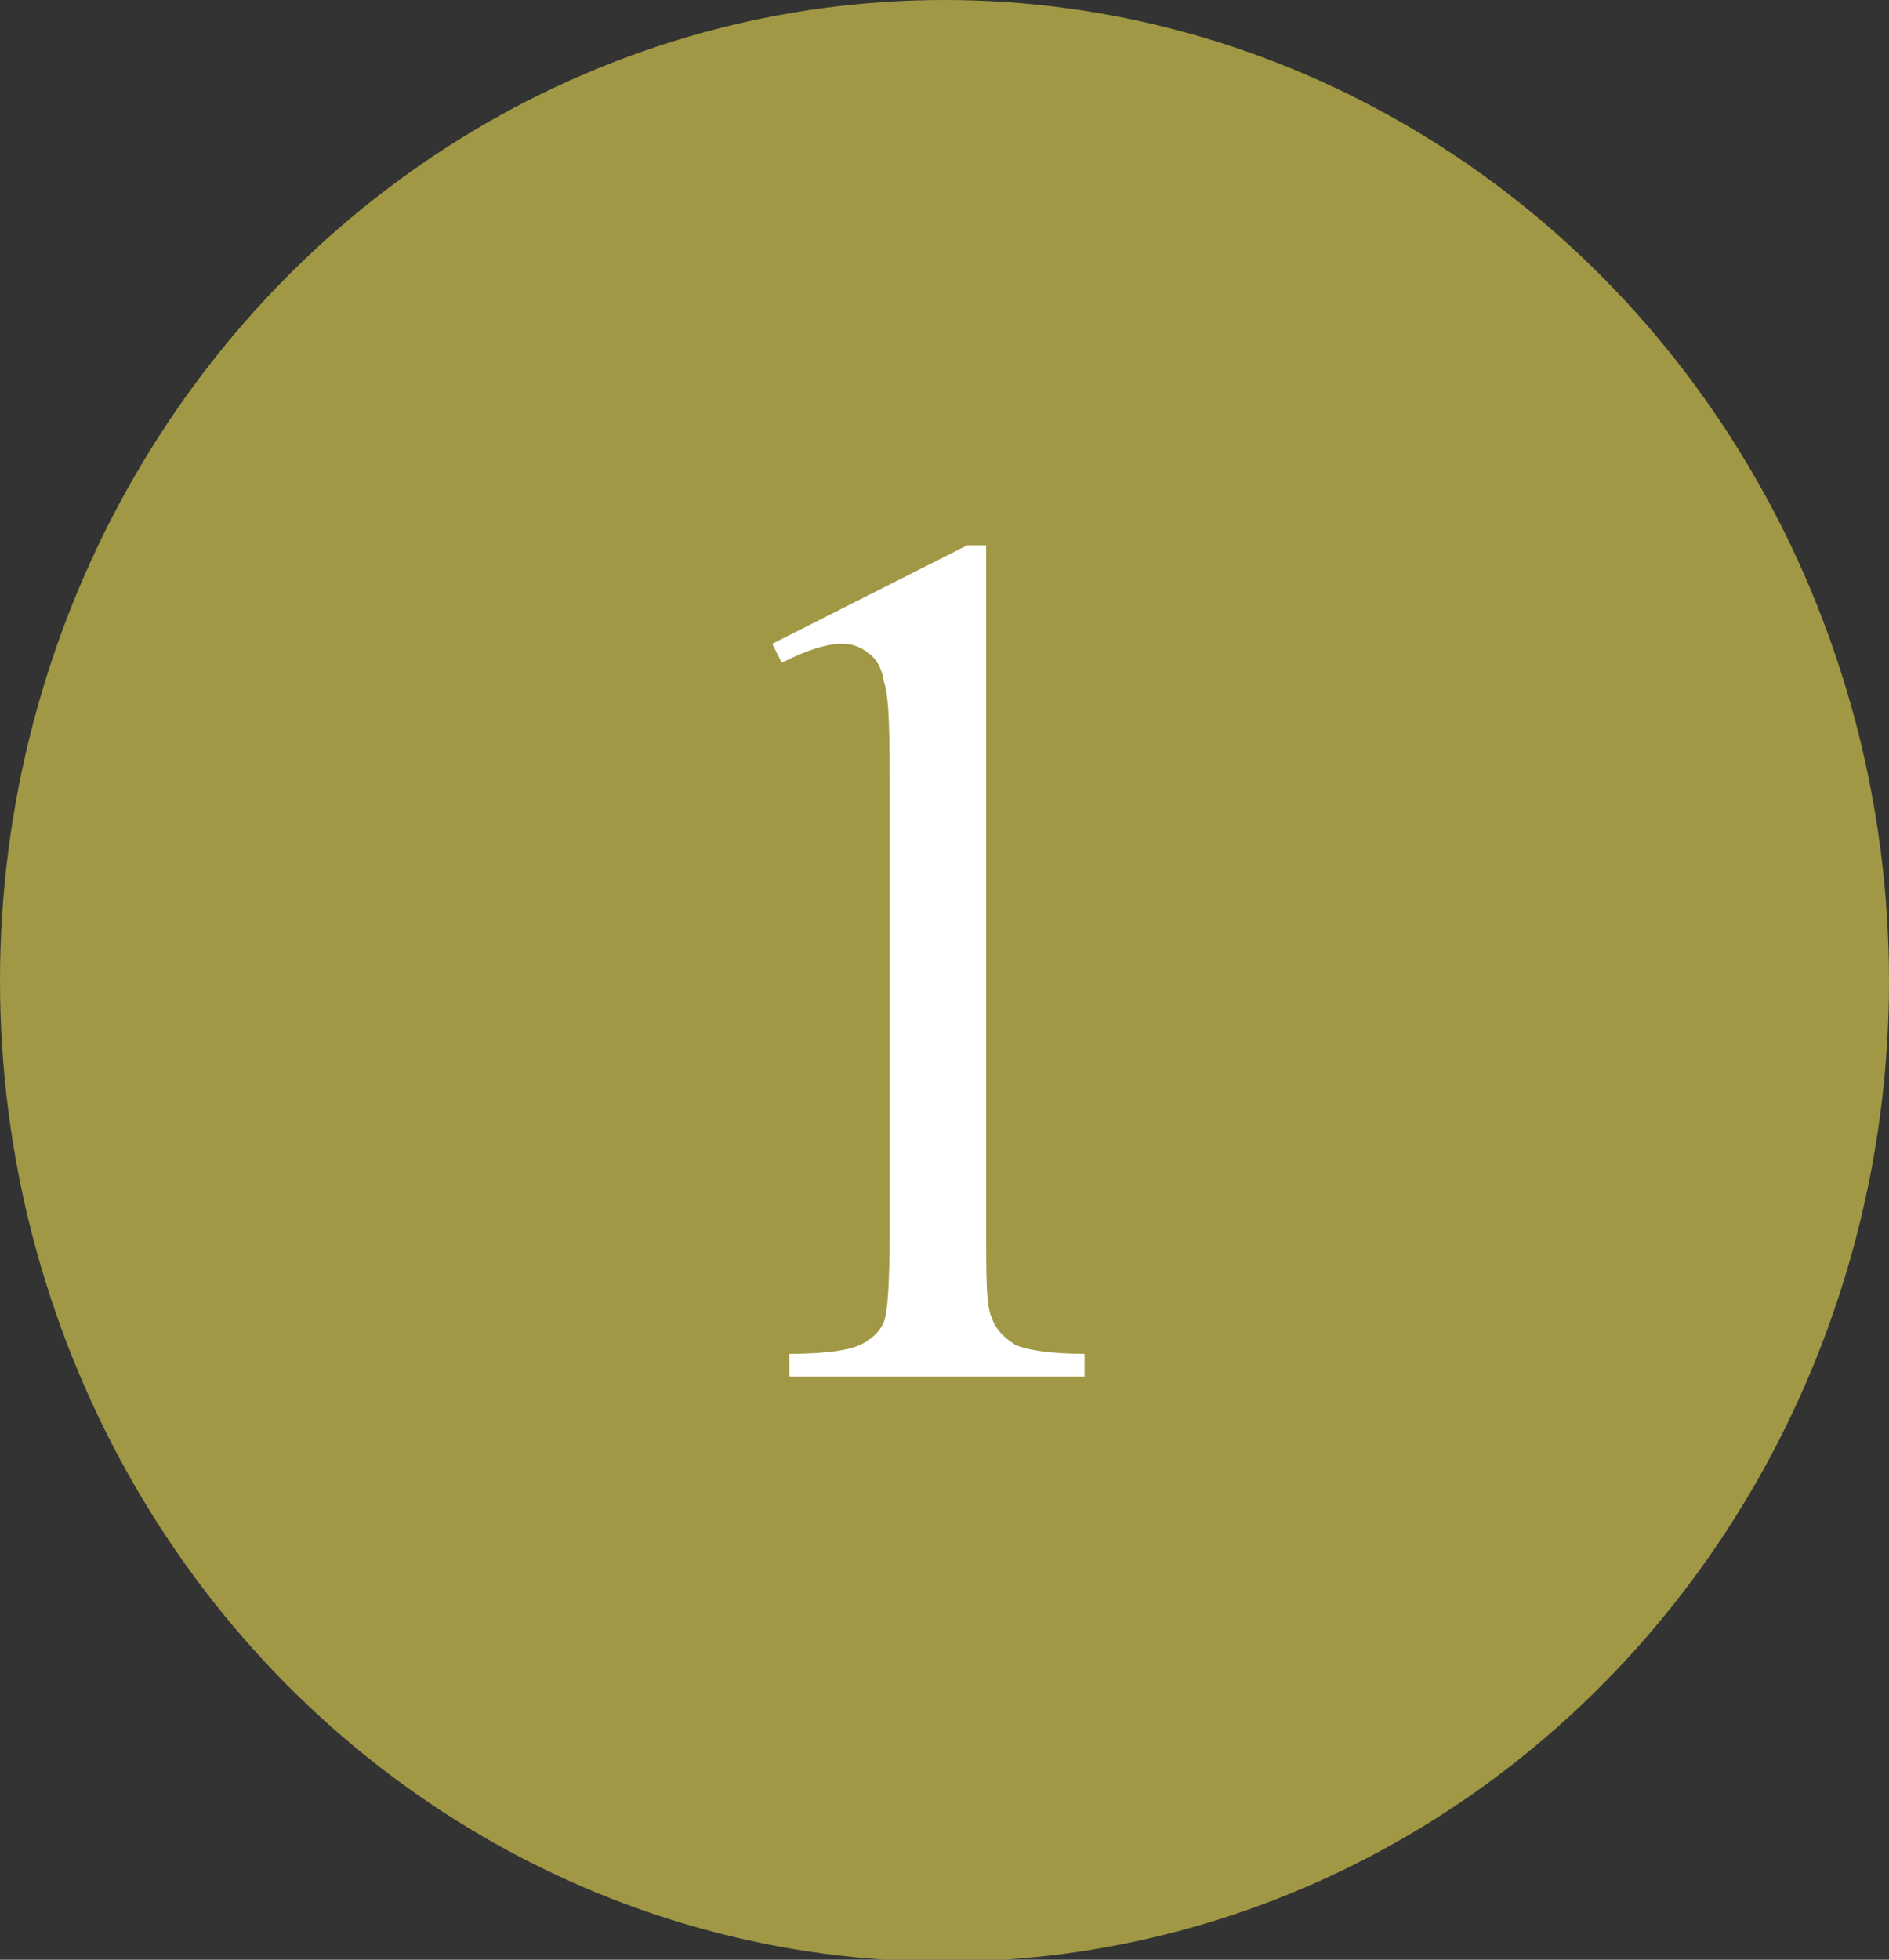
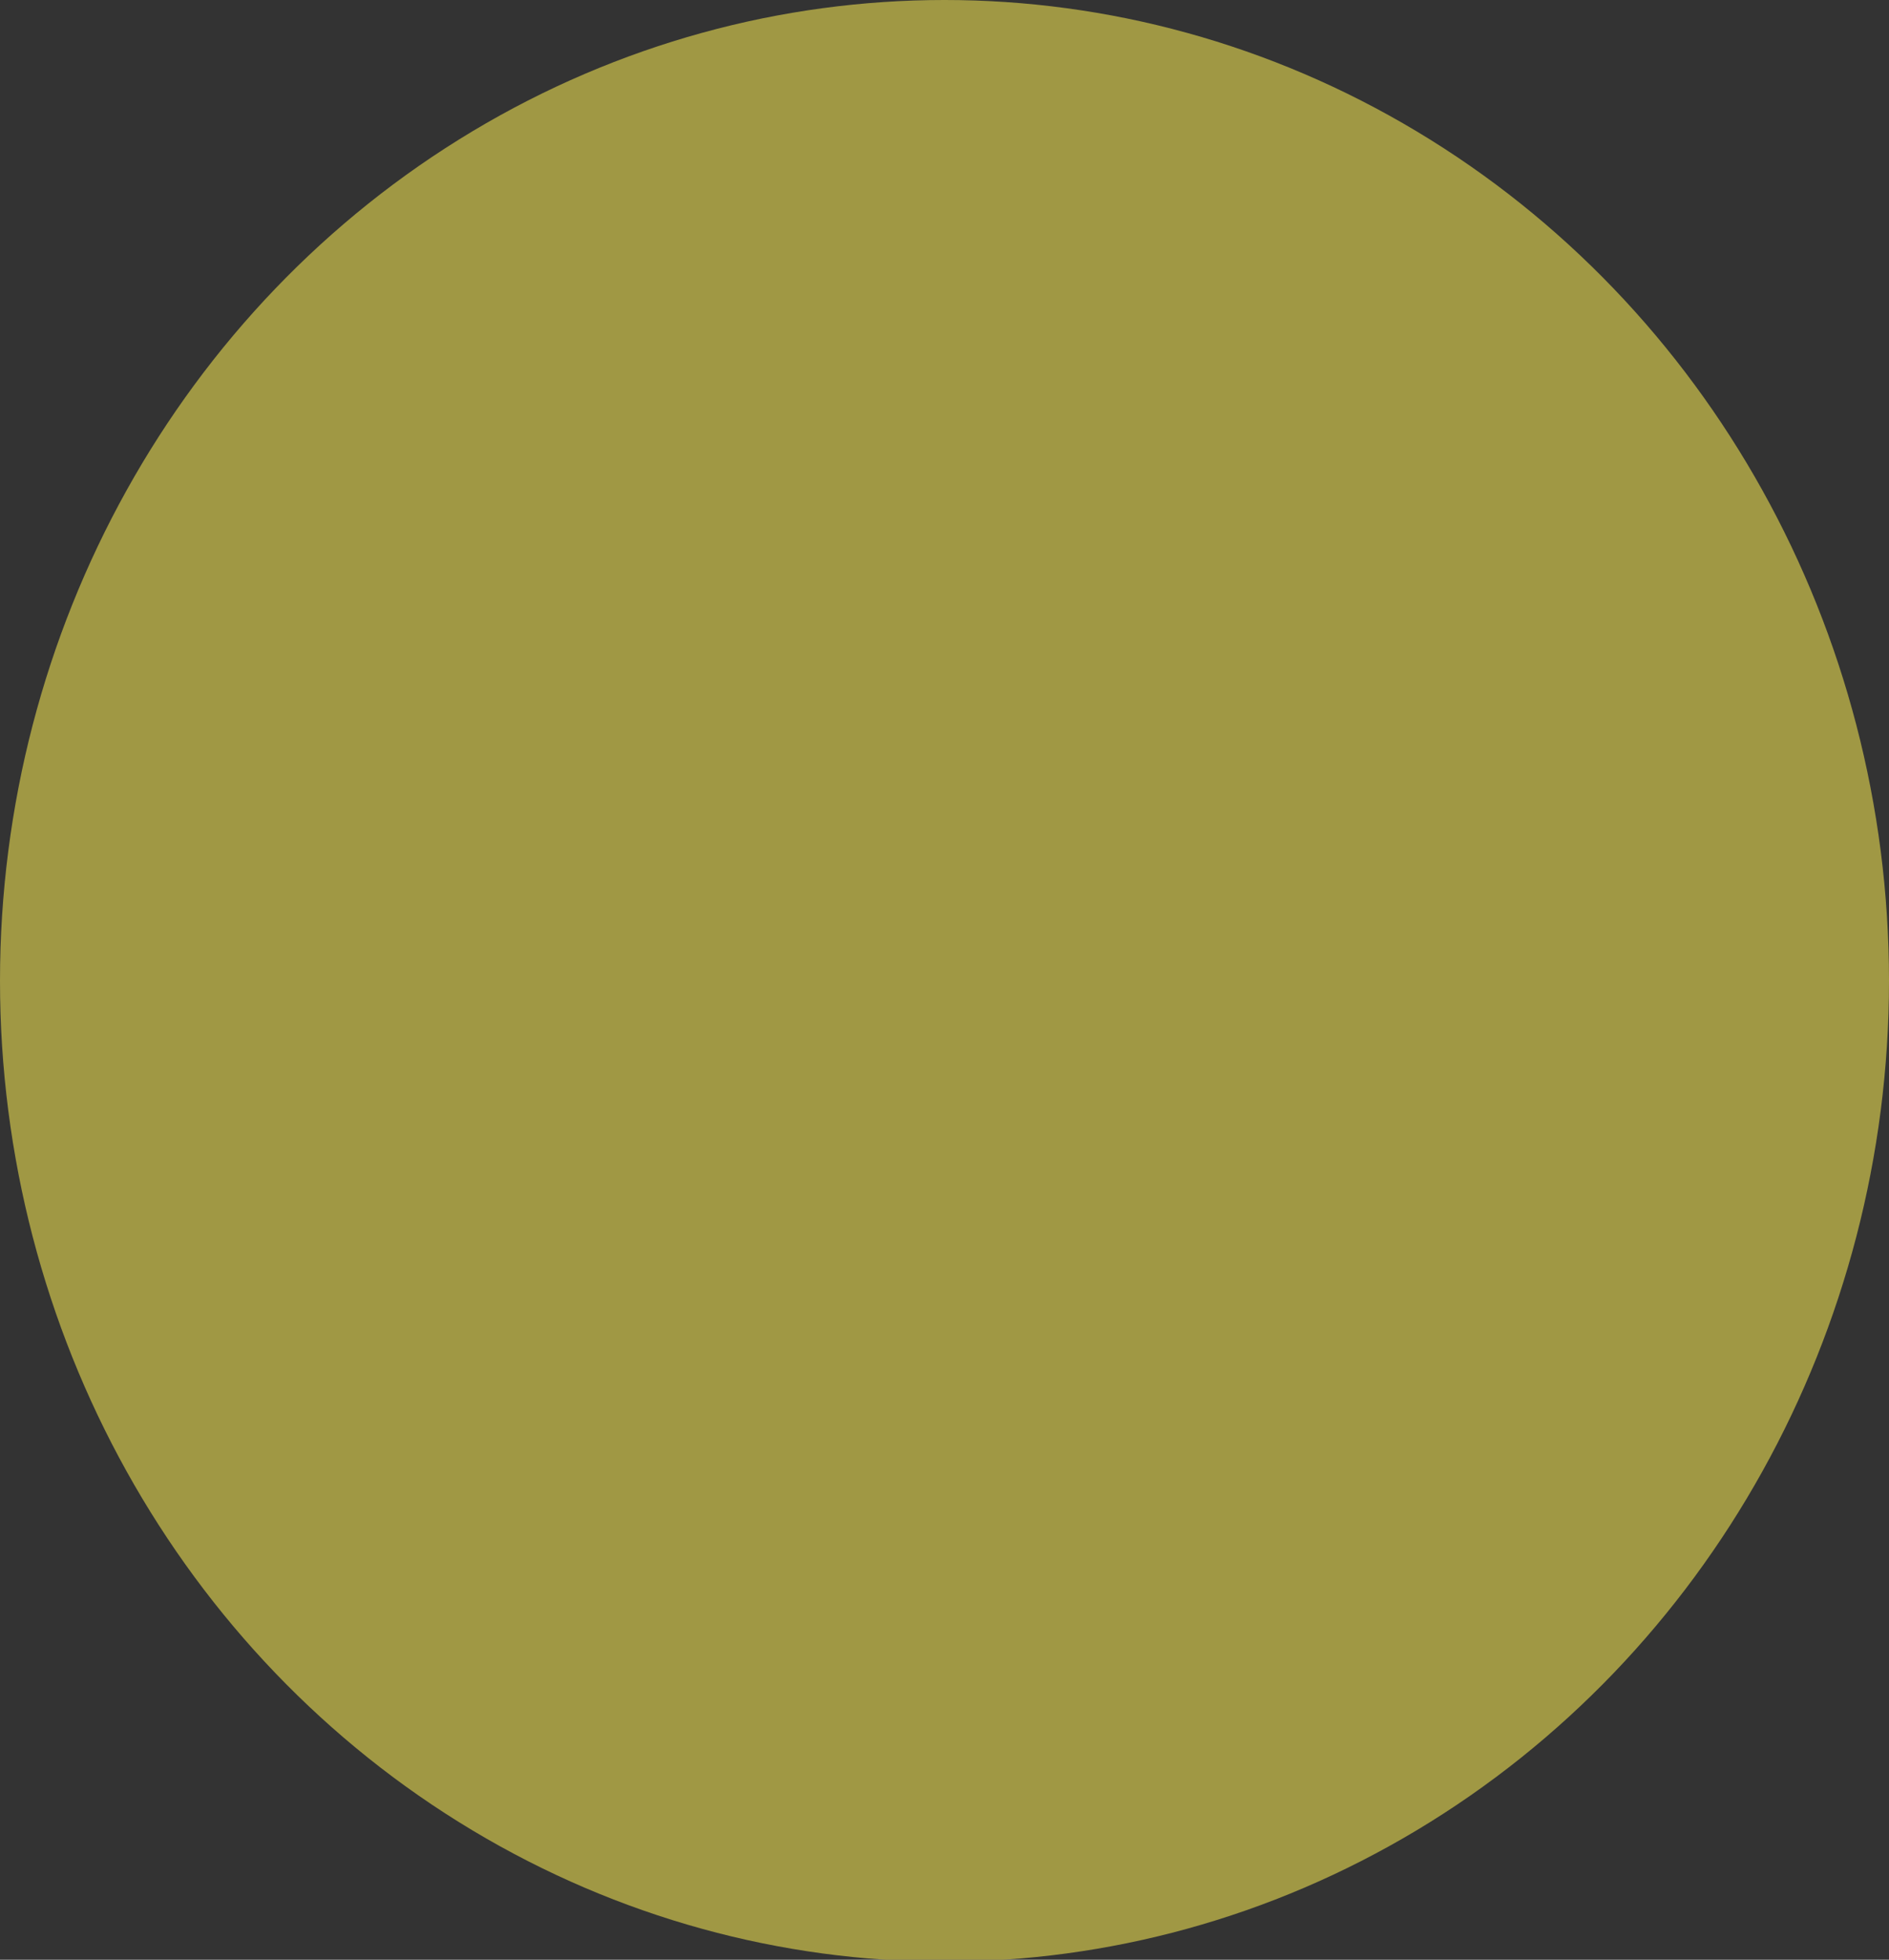
<svg xmlns="http://www.w3.org/2000/svg" id="_レイヤー_2" data-name="レイヤー 2" width="9.98" height="10.35" viewBox="0 0 9.98 10.35">
  <rect x="0" y="0" width="9.98" height="10.35" fill="#333333" stroke="none" />
  <defs>
    <style>
      .cls-1 {
        fill: #fff;
      }

      .cls-1, .cls-2 {
        stroke-width: 0px;
      }

      .cls-2 {
        fill: #a09844;
      }
    </style>
  </defs>
  <g id="bg">
    <g>
      <ellipse class="cls-2" cx="4.99" cy="5.18" rx="4.99" ry="5.18" />
-       <path class="cls-1" d="M4.1,3.39l1.01-.51h.1v3.63c0,.24,0,.39.03.45.02.06.06.1.12.14.06.03.19.05.37.05v.12h-1.56v-.12c.2,0,.32-.02.38-.05.06-.03.1-.07.12-.12.02-.05.03-.21.03-.46v-2.32c0-.31,0-.51-.03-.6-.01-.07-.04-.12-.08-.15s-.08-.05-.14-.05c-.08,0-.18.03-.32.1l-.05-.1Z" />
    </g>
  </g>
</svg>